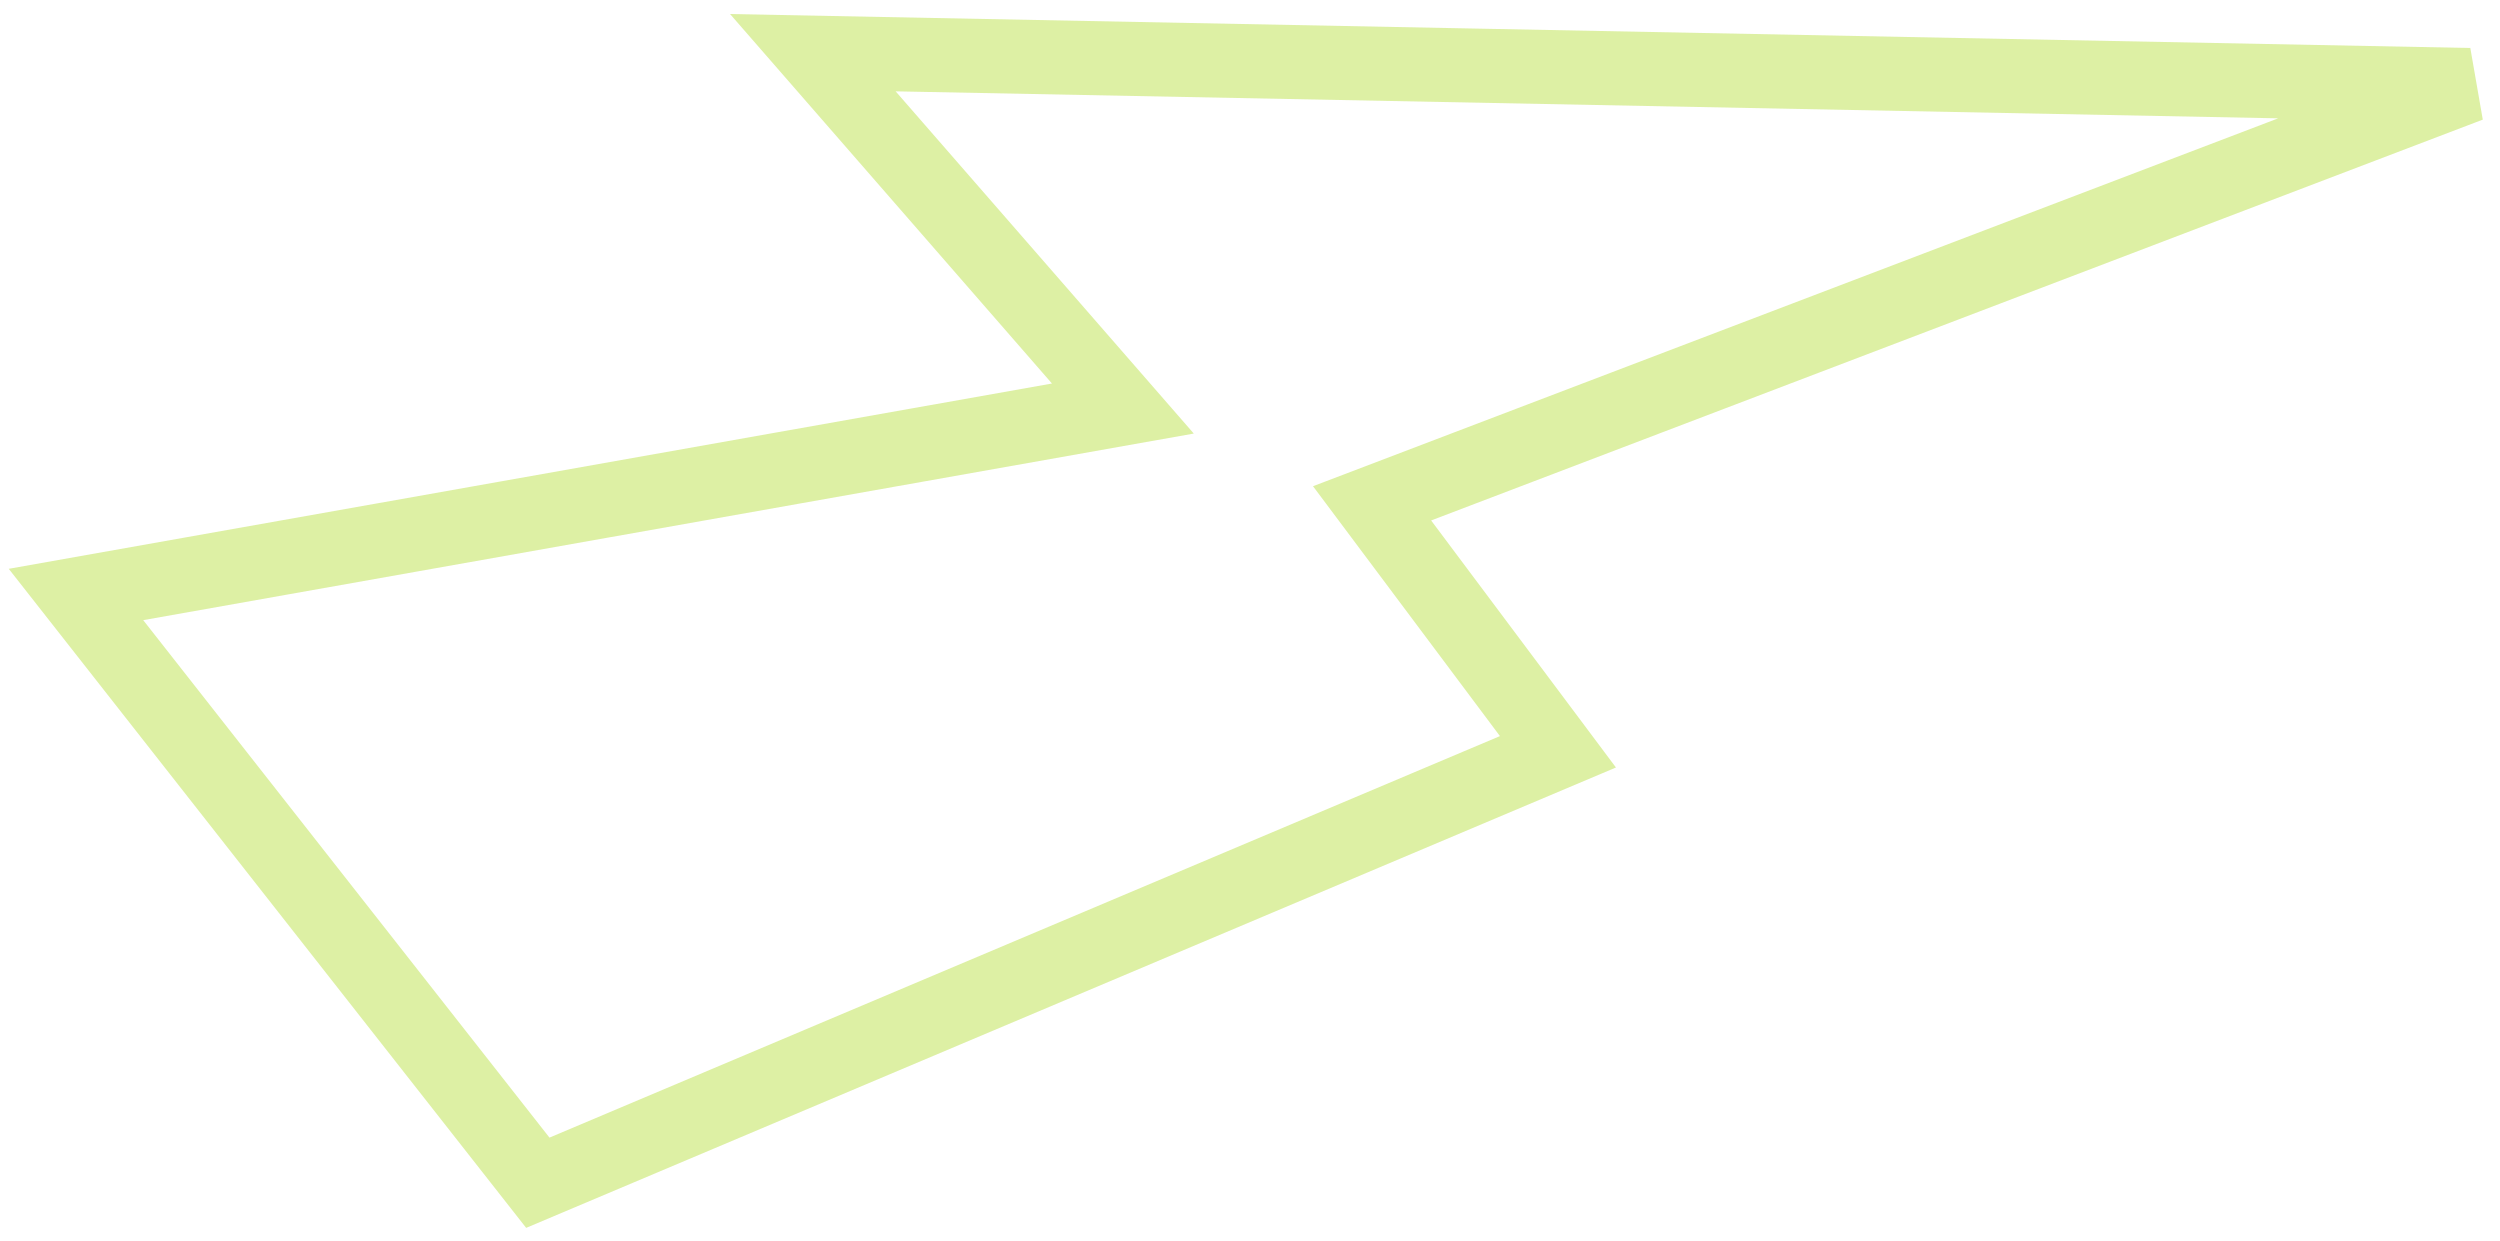
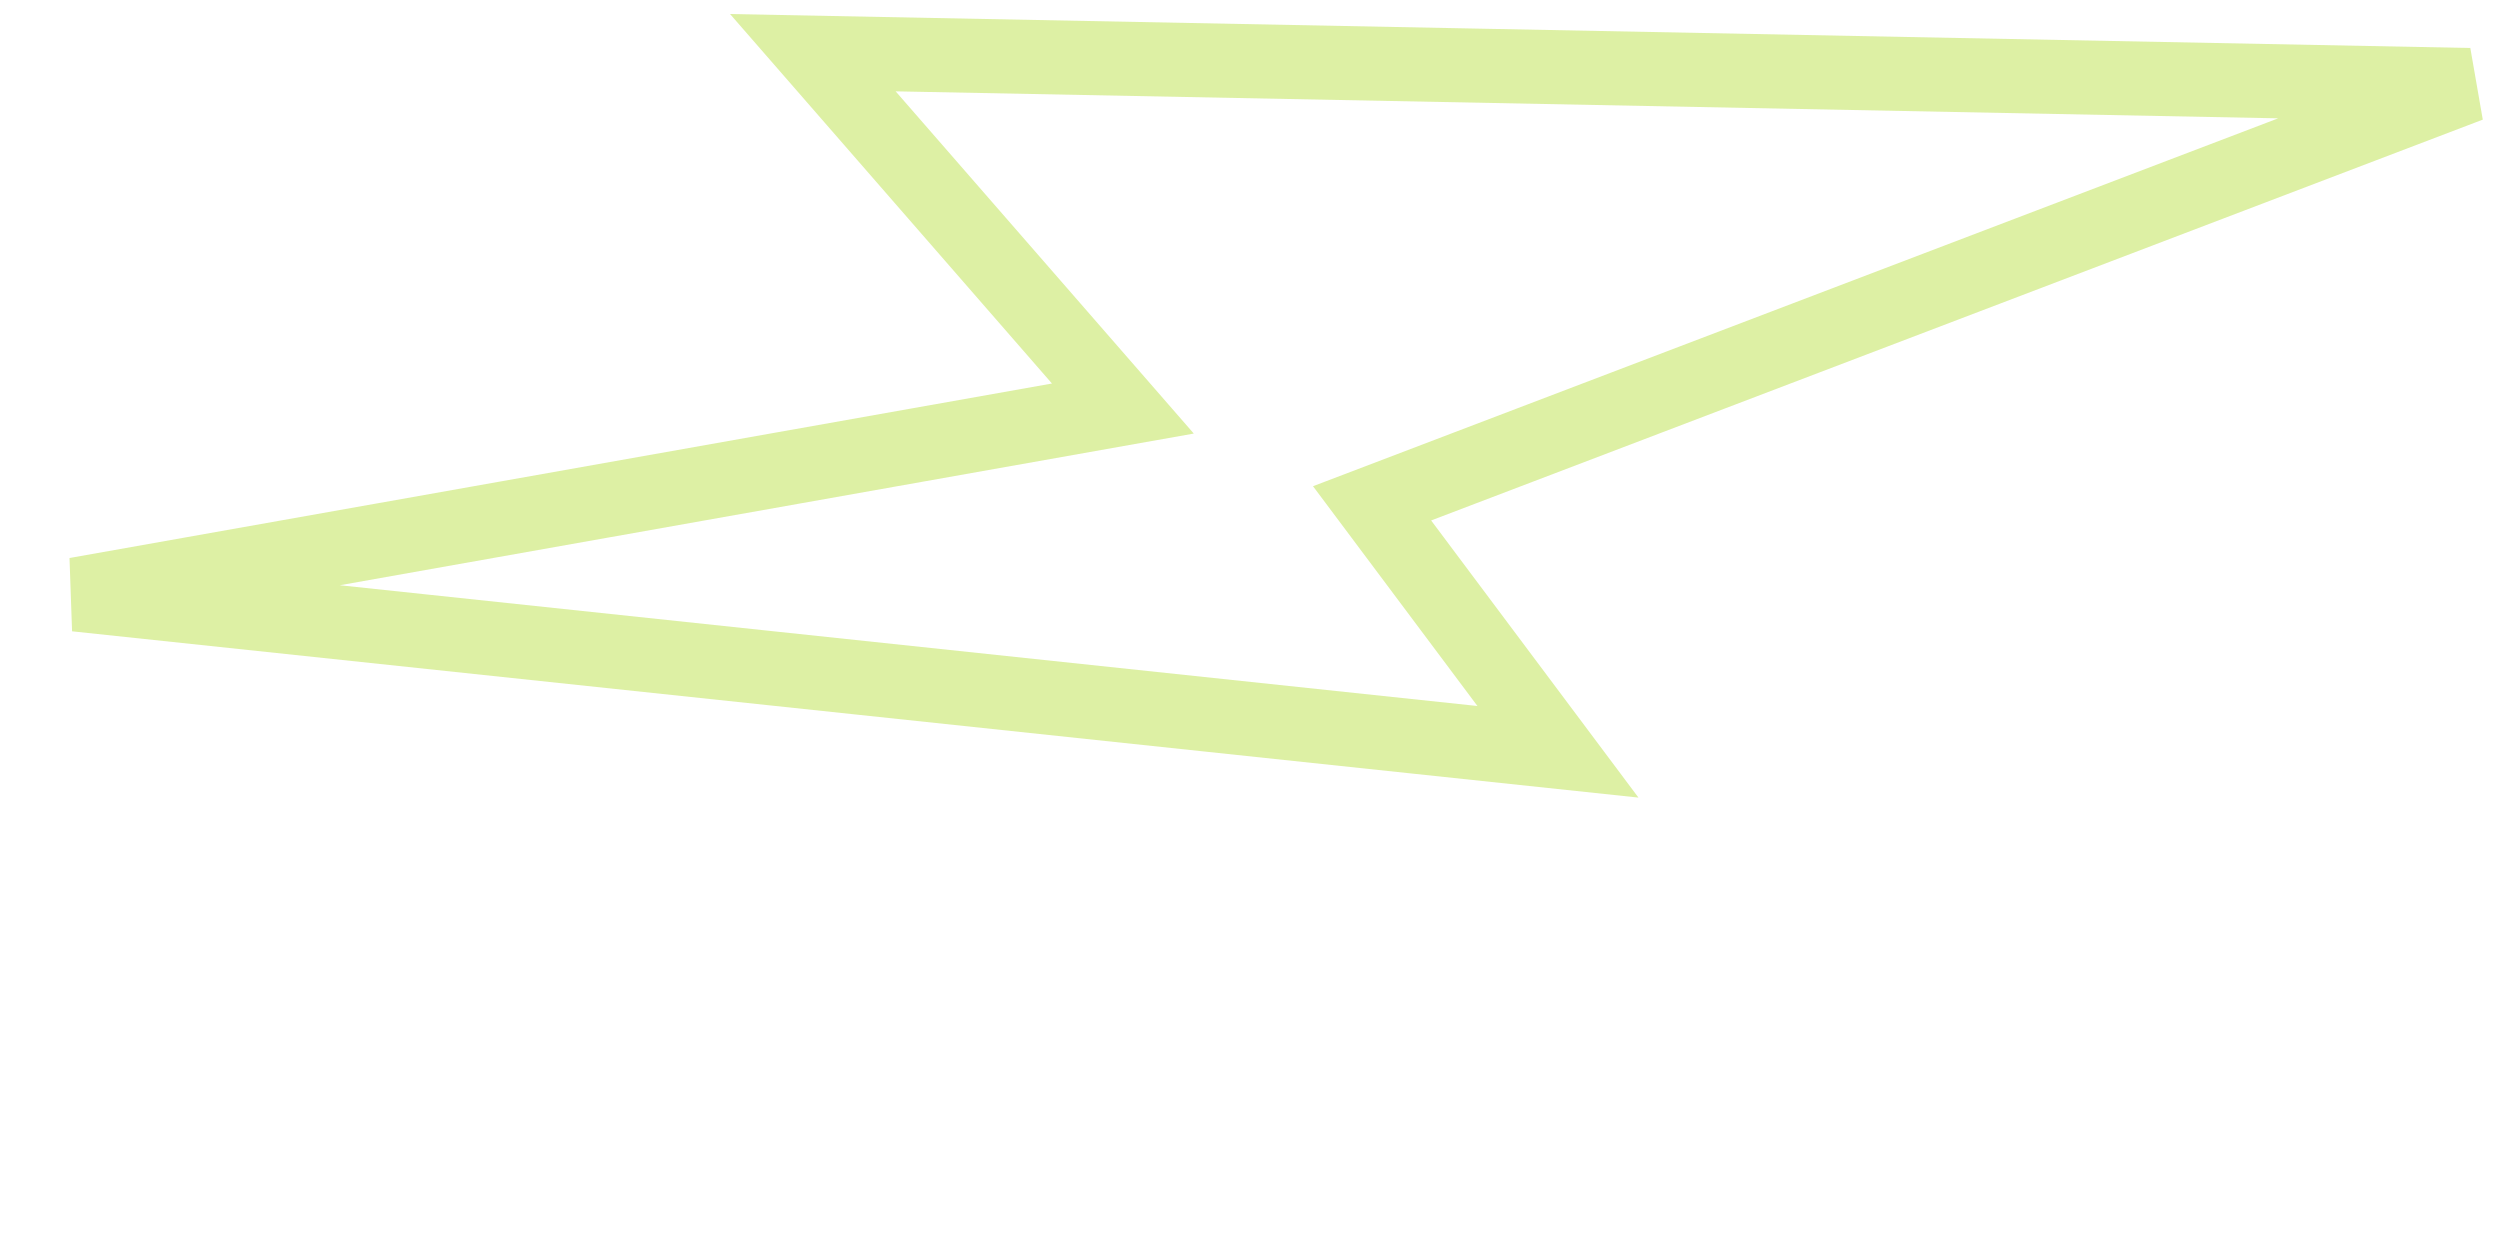
<svg xmlns="http://www.w3.org/2000/svg" width="135" height="67" viewBox="0 0 135 67" fill="none">
-   <path d="M84.129 40.597L29.042 63.868L4.103 32.102L60.635 22.061L43.894 2.845L133.358 4.591L74.092 27.18L84.129 40.597Z" stroke="#DDF0A4" stroke-width="4" />
+   <path d="M84.129 40.597L4.103 32.102L60.635 22.061L43.894 2.845L133.358 4.591L74.092 27.18L84.129 40.597Z" stroke="#DDF0A4" stroke-width="4" />
</svg>